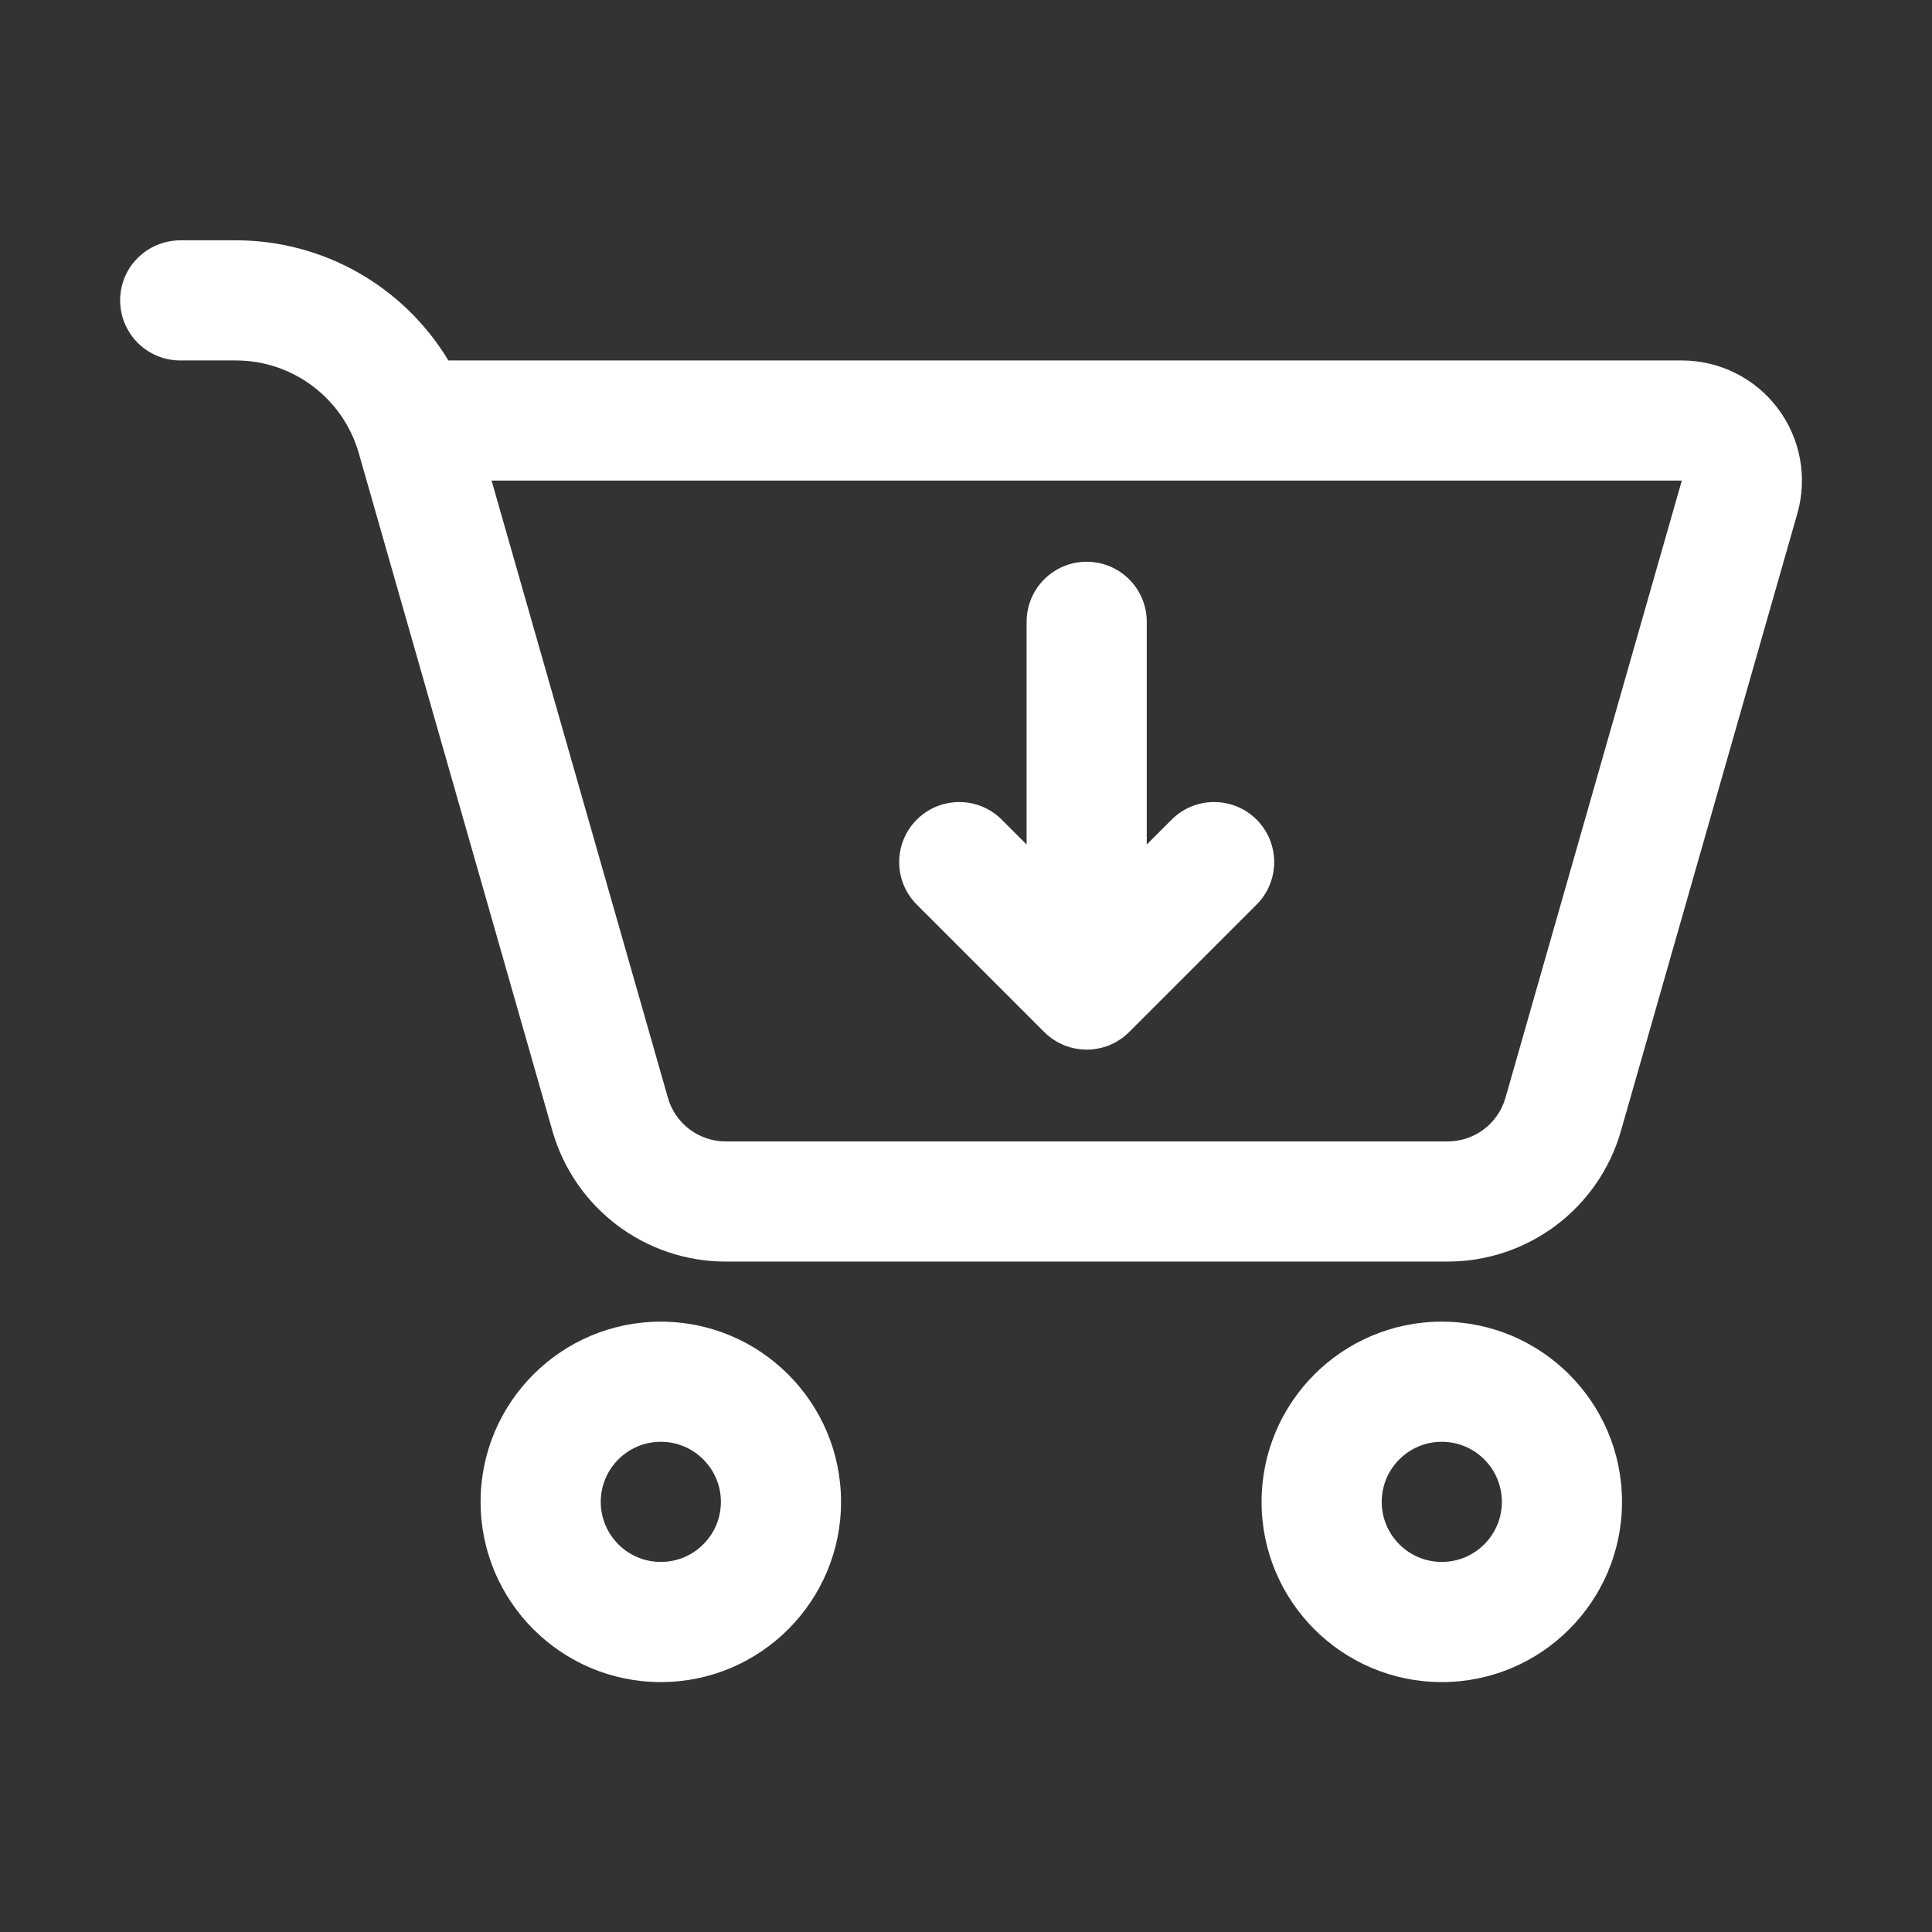
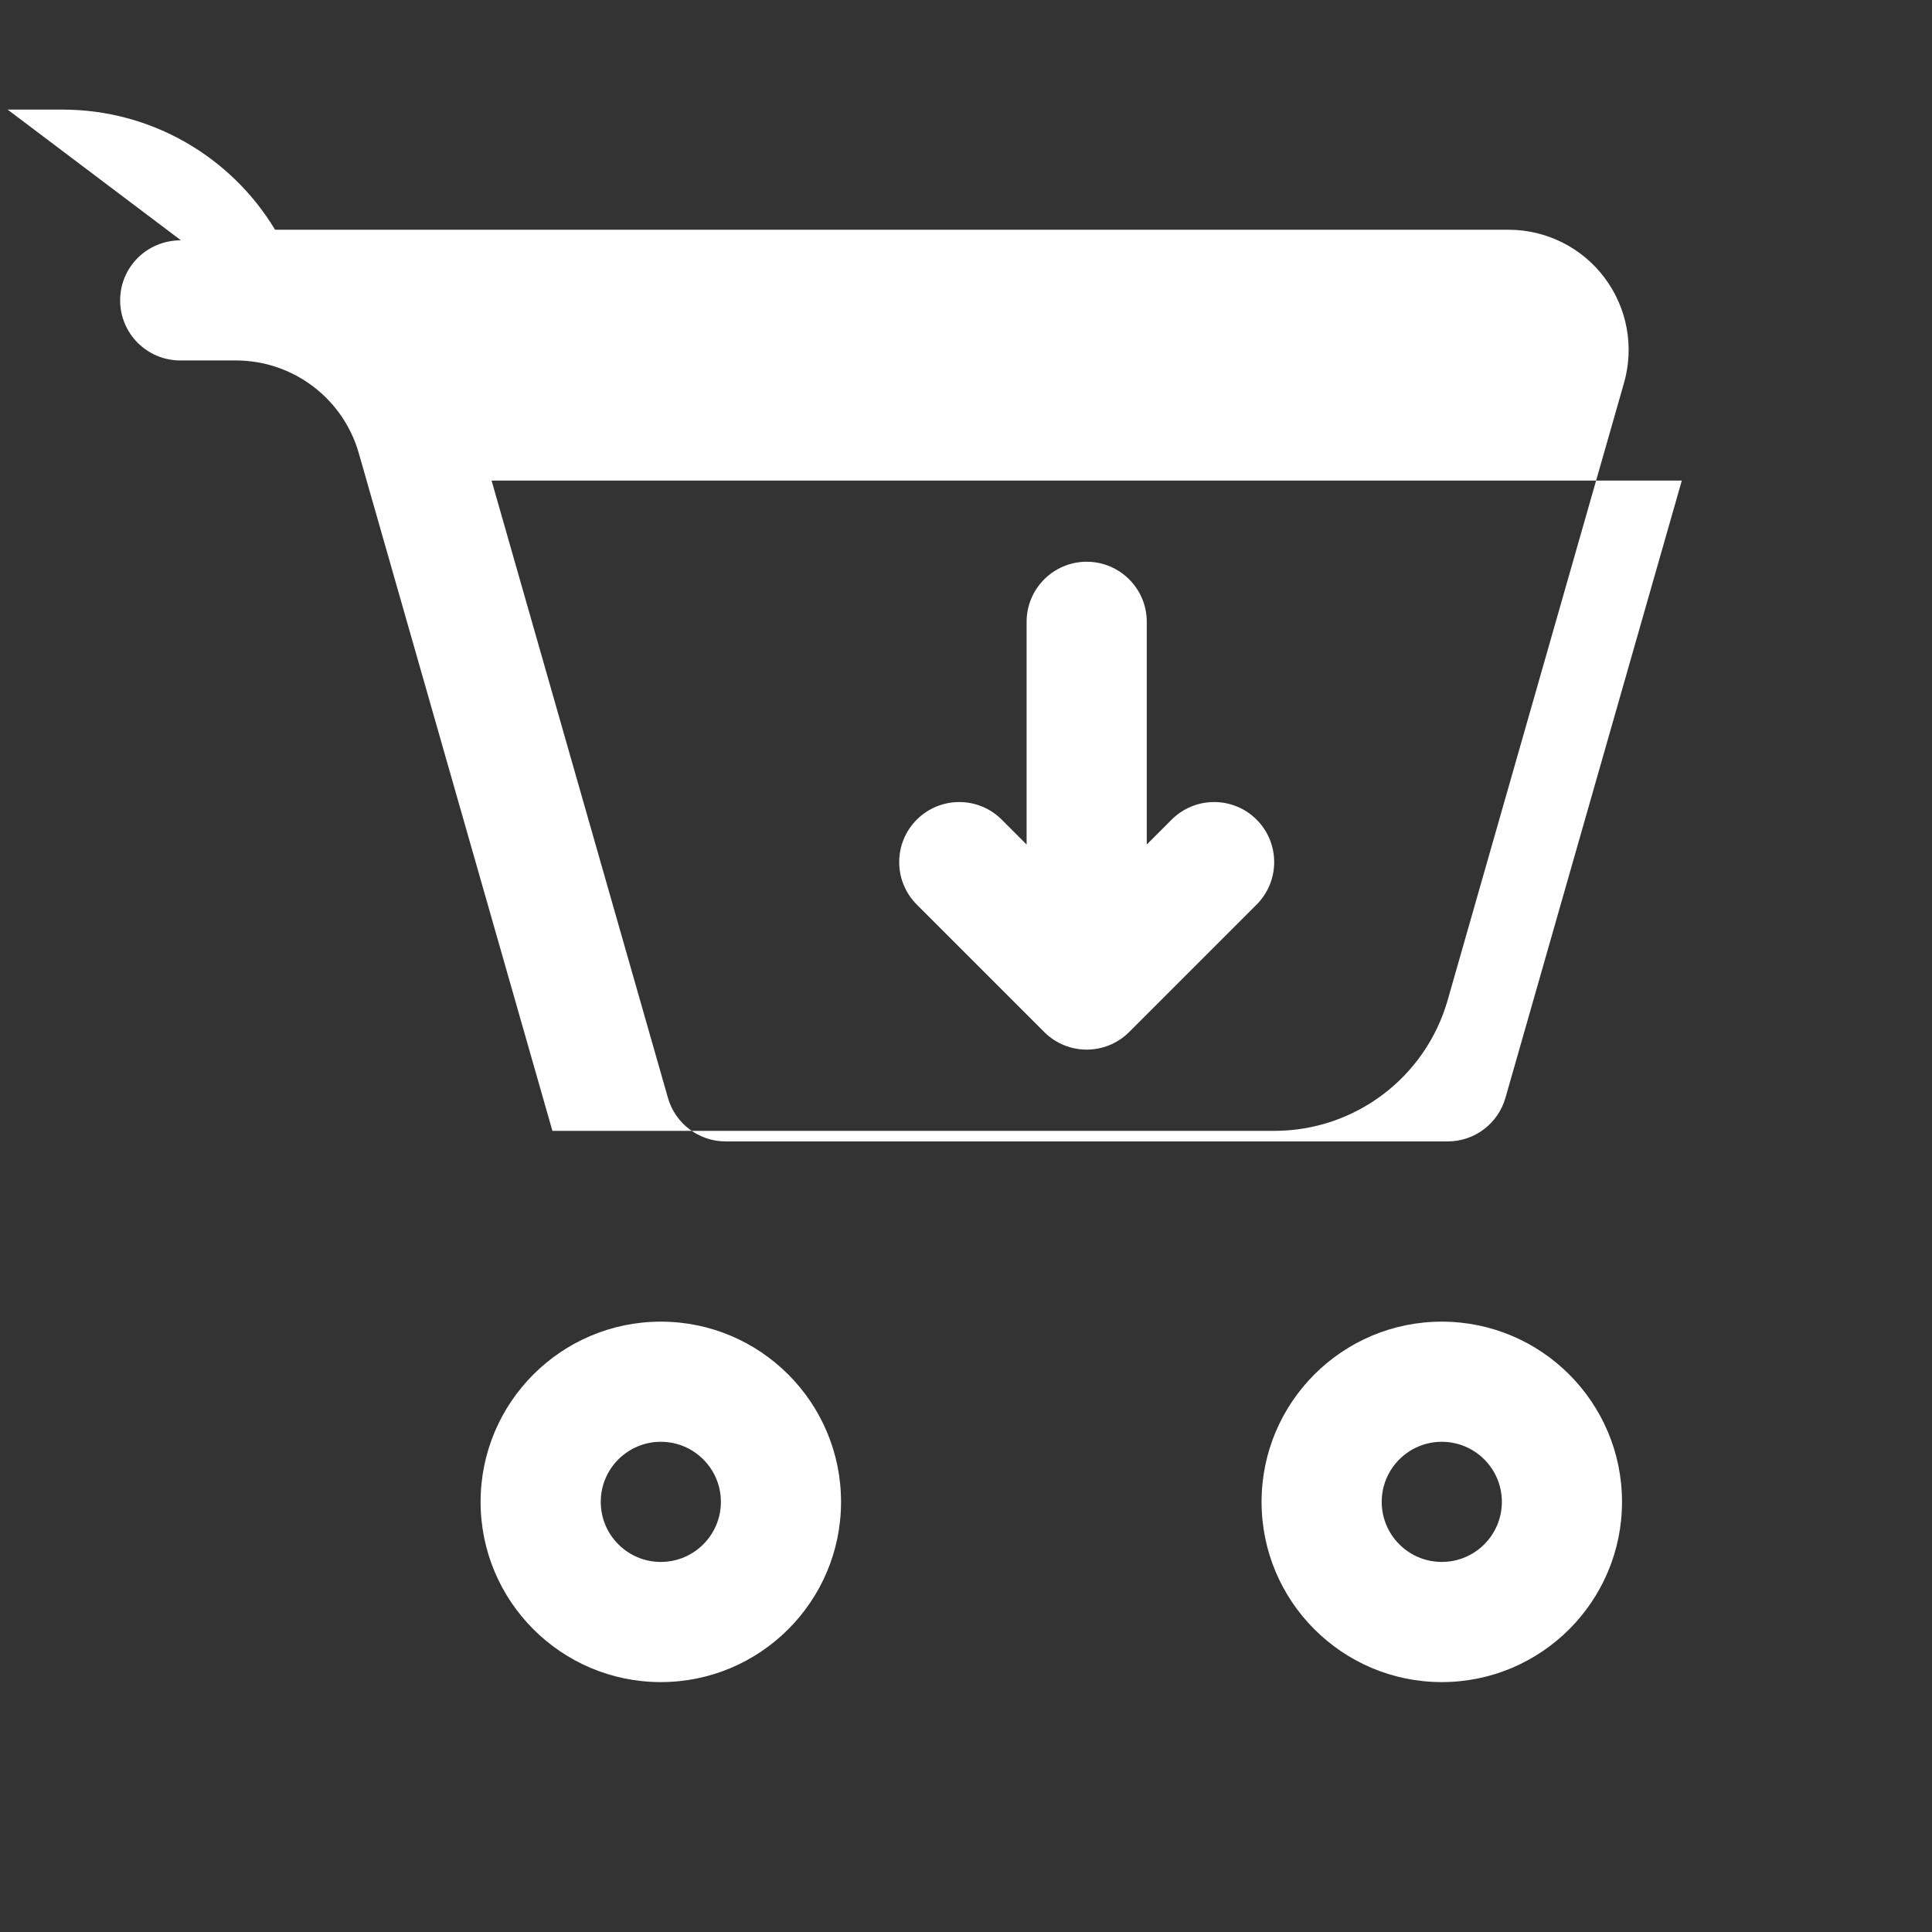
<svg xmlns="http://www.w3.org/2000/svg" fill-rule="evenodd" stroke-linejoin="round" stroke-miterlimit="2" clip-rule="evenodd" viewBox="0 0 134 134">
  <rect x="0" y="0" width="134" height="134" fill="#333333" stroke="none" />
-   <path fill="#fff" d="M45.833,91.667c-6.899,-0 -12.5,5.601 -12.5,12.5c0,6.899 5.601,12.5 12.5,12.5c6.899,-0 12.5,-5.601 12.5,-12.5c0,-6.899 -5.601,-12.5 -12.5,-12.5Zm54.167,-0c-6.899,-0 -12.5,5.601 -12.5,12.5c0,6.899 5.601,12.5 12.5,12.5c6.899,-0 12.5,-5.601 12.5,-12.5c0,-6.899 -5.601,-12.5 -12.5,-12.5Zm-54.167,8.333c2.3,0 4.167,1.867 4.167,4.167c0,2.299 -1.867,4.166 -4.167,4.166c-2.299,0 -4.166,-1.867 -4.166,-4.166c-0,-2.3 1.867,-4.167 4.166,-4.167Zm54.167,0c2.3,0 4.167,1.867 4.167,4.167c-0,2.299 -1.867,4.166 -4.167,4.166c-2.3,0 -4.167,-1.867 -4.167,-4.166c0,-2.3 1.867,-4.167 4.167,-4.167Zm-87.451,-83.333c-2.366,-0 -4.216,1.867 -4.216,4.166c0,2.3 1.867,4.167 4.167,4.167l3.856,-0c3.961,-0 7.442,2.626 8.53,6.434l13.428,47c1.534,5.366 6.439,9.066 12.02,9.066c12.005,-0 38.069,-0 50.074,-0c5.581,0 10.486,-3.7 12.019,-9.066l12.232,-42.811c0.719,-2.515 0.215,-5.22 -1.36,-7.308c-1.574,-2.088 -4.038,-3.315 -6.653,-3.315l-85.548,-0c-3.056,-5.079 -8.601,-8.333 -14.742,-8.333c-1.962,-0 -3.516,-0 -3.807,-0Zm104.098,16.666l-82.552,0l12.232,42.812c0.511,1.789 2.146,3.022 4.006,3.022l50.075,-0c1.861,-0 3.496,-1.233 4.007,-3.022l12.232,-42.812Zm-45.443,25.241l-1.726,-1.726c-1.626,-1.626 -4.266,-1.626 -5.892,-0c-1.626,1.626 -1.626,4.266 -0,5.892l8.839,8.839c1.627,1.627 4.265,1.627 5.892,0l8.839,-8.839c1.626,-1.626 1.626,-4.266 0,-5.892c-1.626,-1.626 -4.266,-1.626 -5.893,-0l-1.725,1.726l-0,-15.447c-0,-2.299 -1.867,-4.166 -4.167,-4.166c-2.3,-0 -4.167,1.867 -4.167,4.166l0,15.447Z" class="color000000 svgShape" />
+   <path fill="#fff" d="M45.833,91.667c-6.899,-0 -12.5,5.601 -12.5,12.5c0,6.899 5.601,12.5 12.5,12.5c6.899,-0 12.5,-5.601 12.5,-12.5c0,-6.899 -5.601,-12.5 -12.5,-12.5Zm54.167,-0c-6.899,-0 -12.5,5.601 -12.5,12.5c0,6.899 5.601,12.5 12.5,12.5c6.899,-0 12.5,-5.601 12.5,-12.5c0,-6.899 -5.601,-12.5 -12.5,-12.5Zm-54.167,8.333c2.3,0 4.167,1.867 4.167,4.167c0,2.299 -1.867,4.166 -4.167,4.166c-2.299,0 -4.166,-1.867 -4.166,-4.166c-0,-2.3 1.867,-4.167 4.166,-4.167Zm54.167,0c2.3,0 4.167,1.867 4.167,4.167c-0,2.299 -1.867,4.166 -4.167,4.166c-2.3,0 -4.167,-1.867 -4.167,-4.166c0,-2.3 1.867,-4.167 4.167,-4.167Zm-87.451,-83.333c-2.366,-0 -4.216,1.867 -4.216,4.166c0,2.3 1.867,4.167 4.167,4.167l3.856,-0c3.961,-0 7.442,2.626 8.53,6.434l13.428,47c12.005,-0 38.069,-0 50.074,-0c5.581,0 10.486,-3.7 12.019,-9.066l12.232,-42.811c0.719,-2.515 0.215,-5.22 -1.36,-7.308c-1.574,-2.088 -4.038,-3.315 -6.653,-3.315l-85.548,-0c-3.056,-5.079 -8.601,-8.333 -14.742,-8.333c-1.962,-0 -3.516,-0 -3.807,-0Zm104.098,16.666l-82.552,0l12.232,42.812c0.511,1.789 2.146,3.022 4.006,3.022l50.075,-0c1.861,-0 3.496,-1.233 4.007,-3.022l12.232,-42.812Zm-45.443,25.241l-1.726,-1.726c-1.626,-1.626 -4.266,-1.626 -5.892,-0c-1.626,1.626 -1.626,4.266 -0,5.892l8.839,8.839c1.627,1.627 4.265,1.627 5.892,0l8.839,-8.839c1.626,-1.626 1.626,-4.266 0,-5.892c-1.626,-1.626 -4.266,-1.626 -5.893,-0l-1.725,1.726l-0,-15.447c-0,-2.299 -1.867,-4.166 -4.167,-4.166c-2.3,-0 -4.167,1.867 -4.167,4.166l0,15.447Z" class="color000000 svgShape" />
</svg>